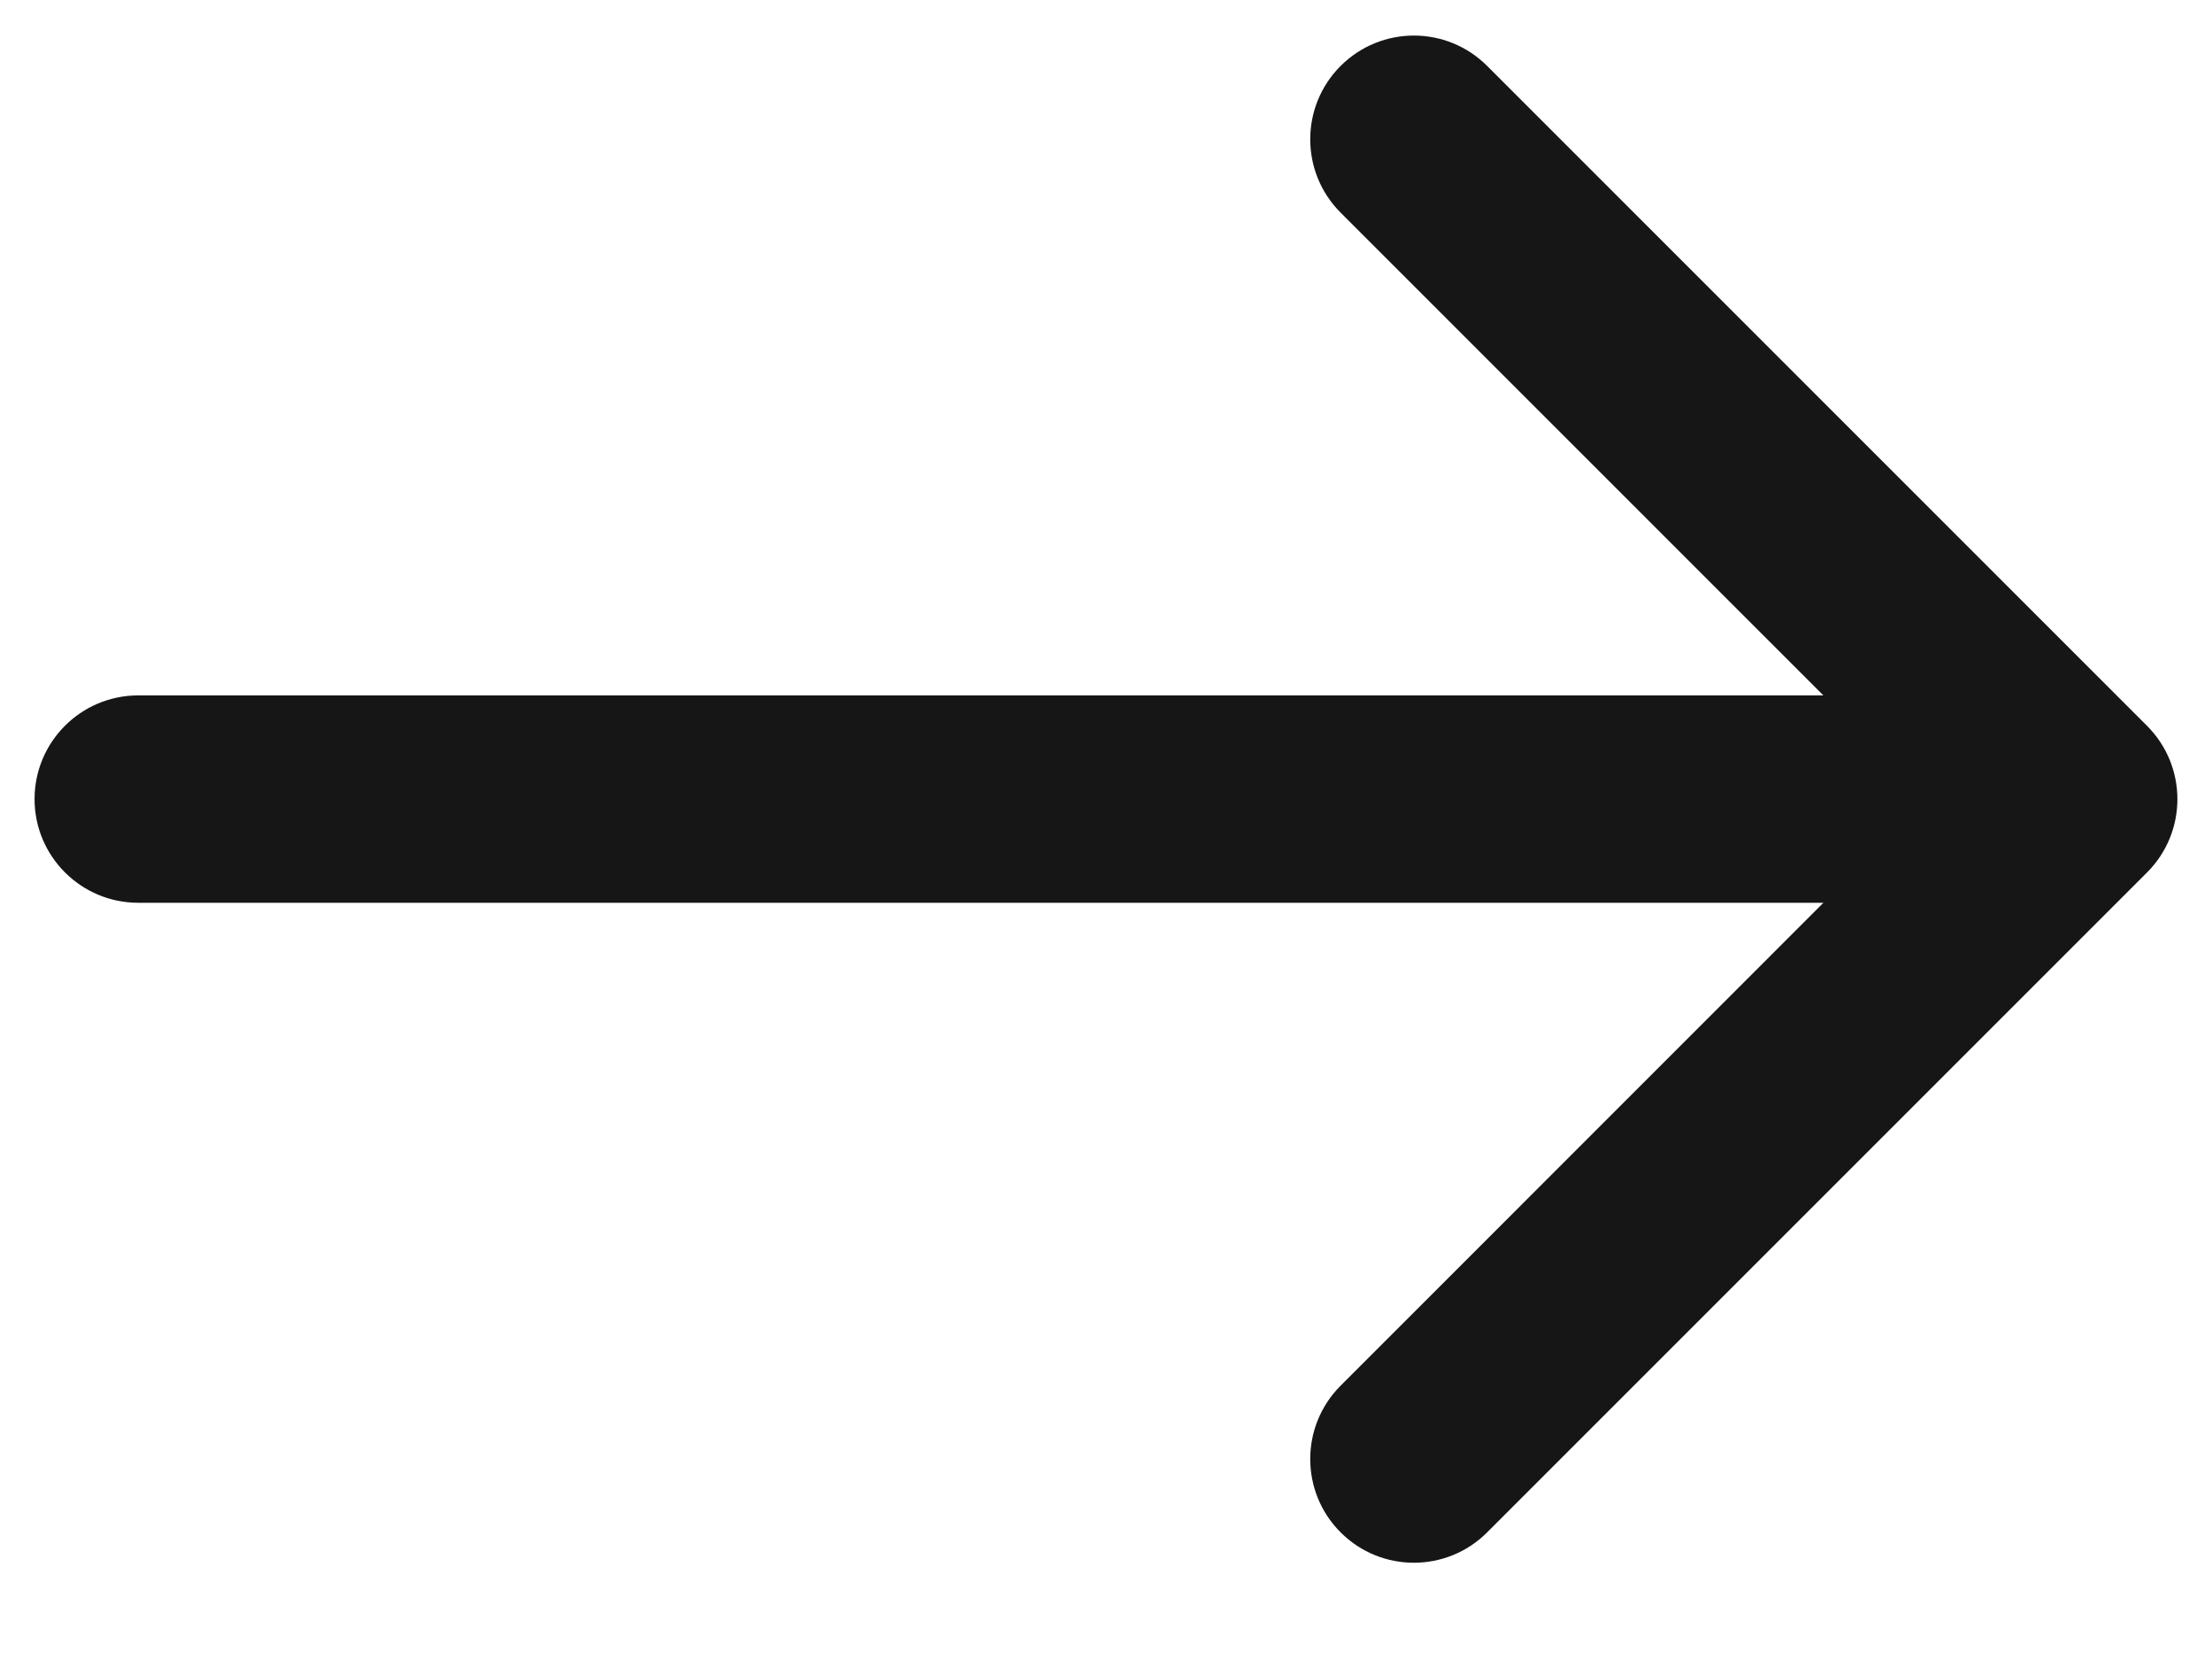
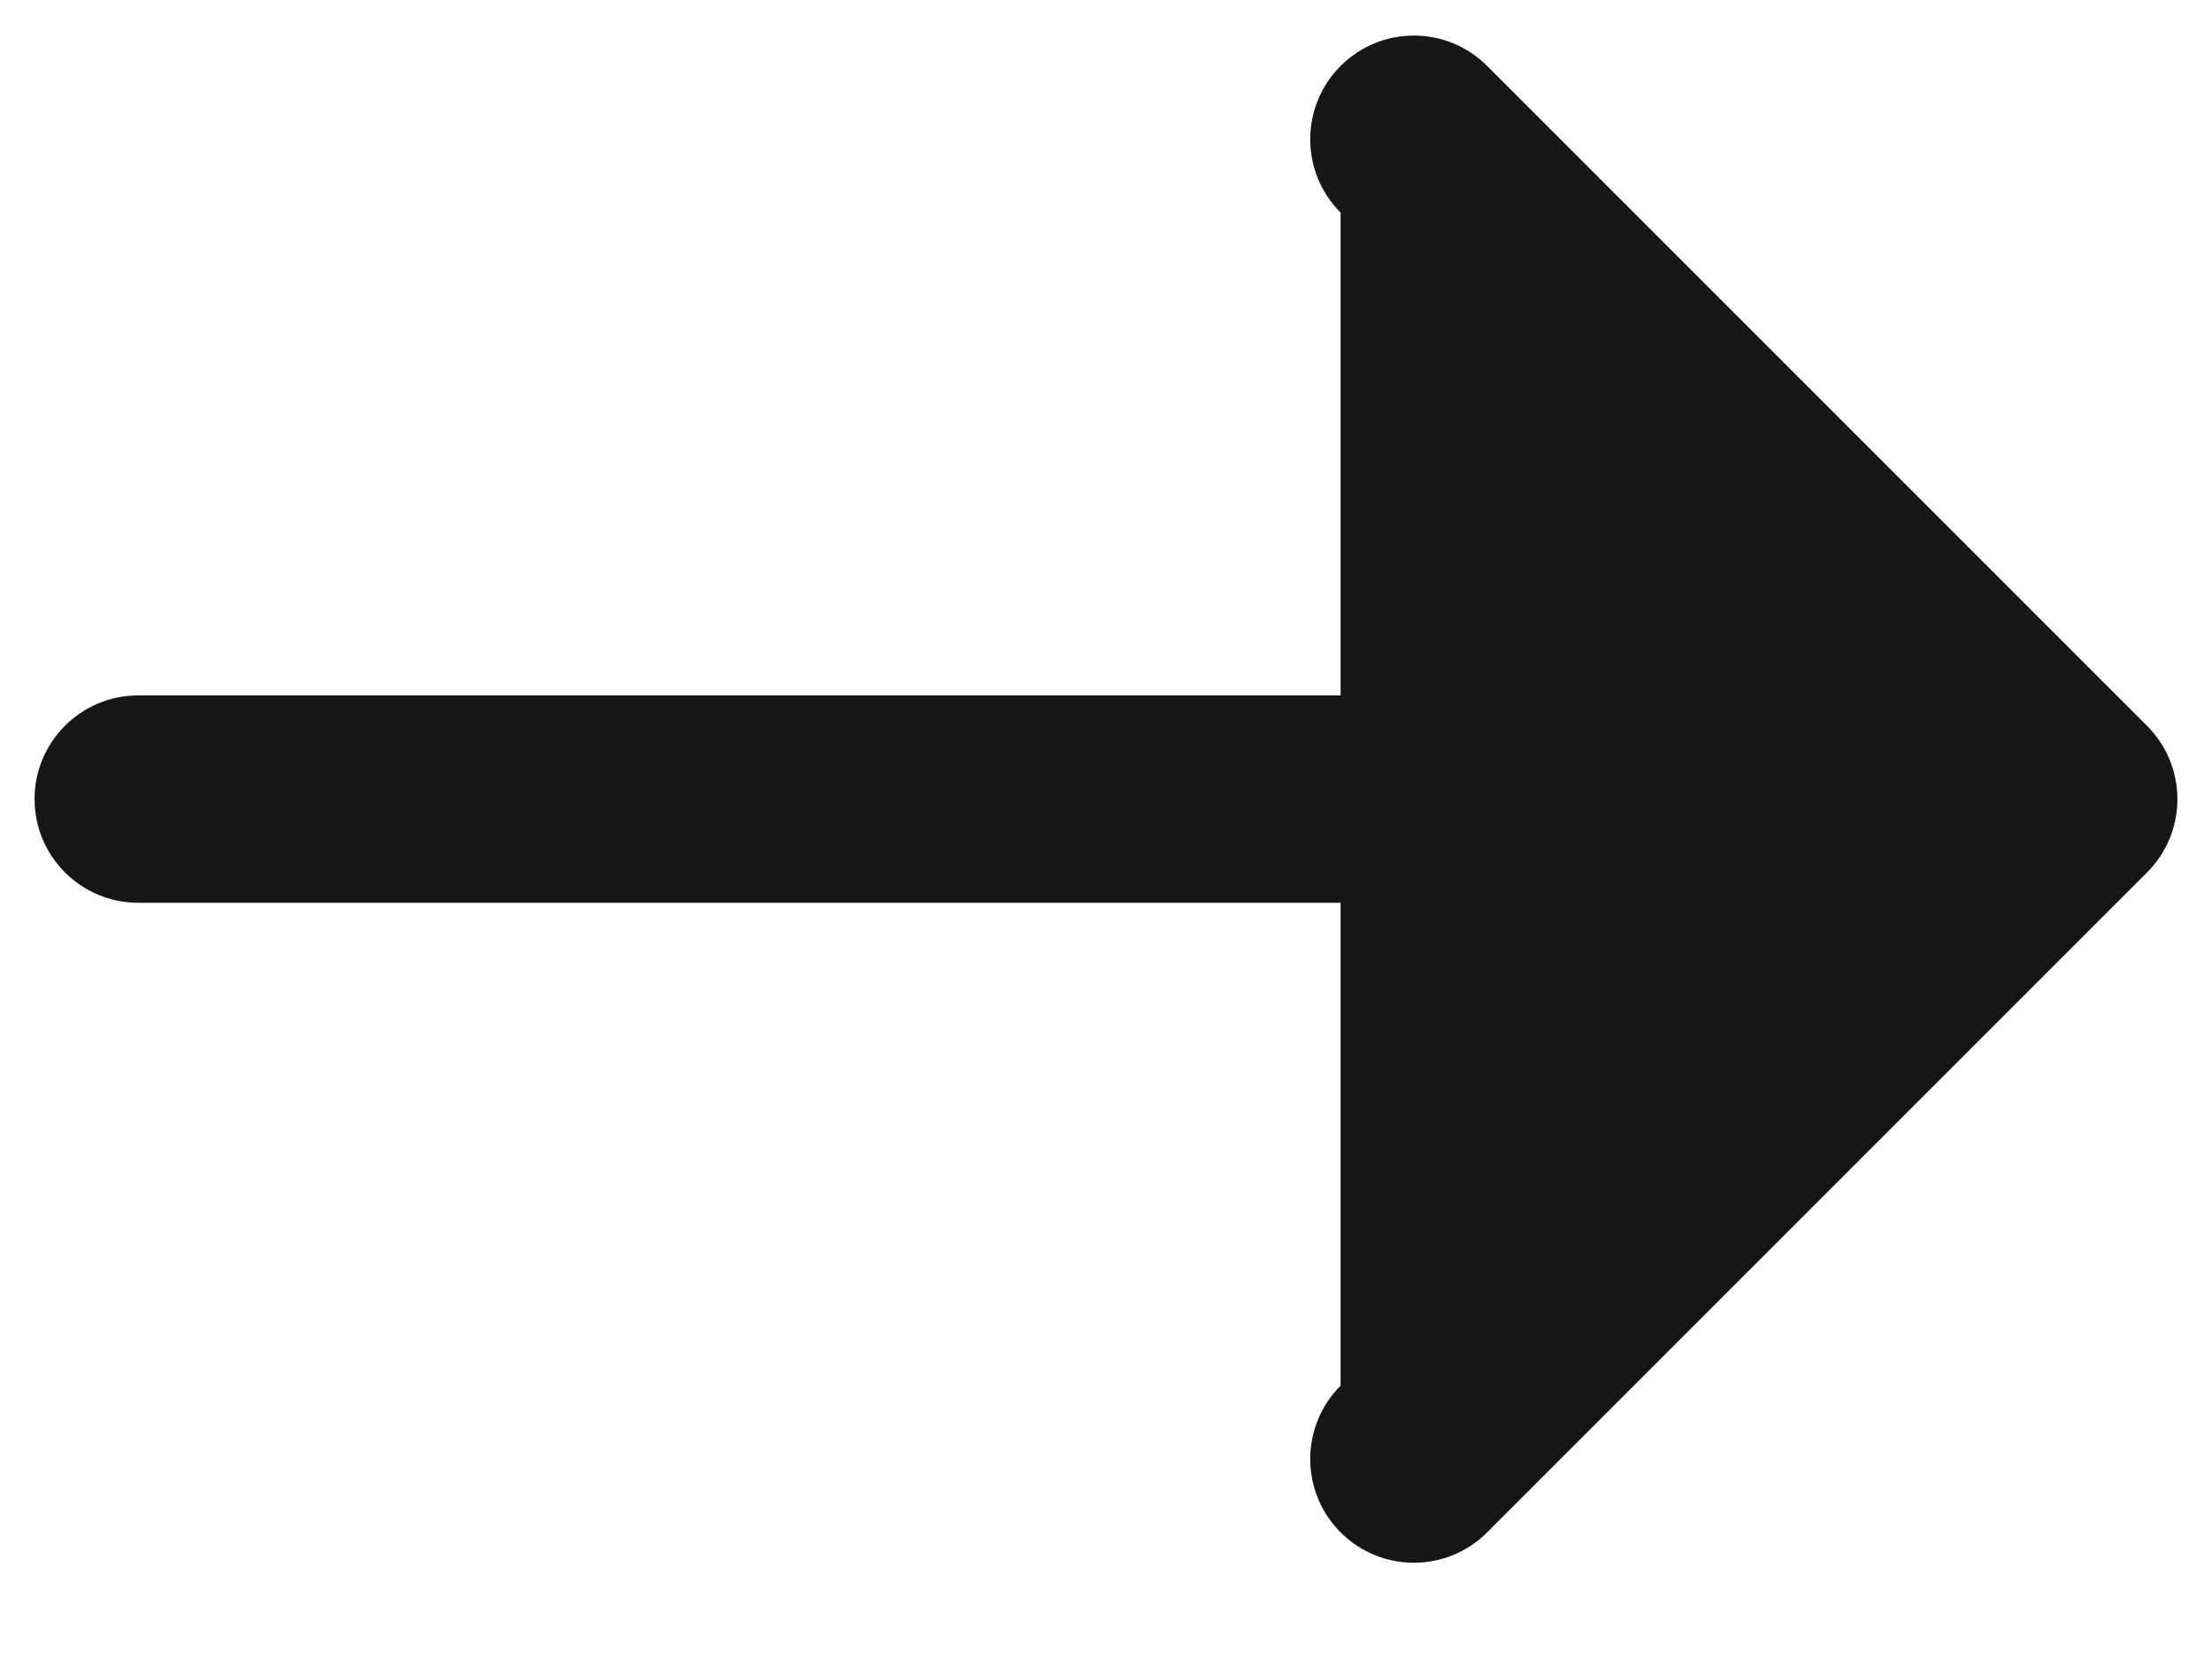
<svg xmlns="http://www.w3.org/2000/svg" width="16" height="12" viewBox="0 0 16 12" fill="none">
-   <path d="M1 5.03C0.586 5.03 0.25 5.366 0.25 5.78C0.25 6.194 0.586 6.53 1 6.53V5.03ZM15.53 6.311C15.823 6.018 15.823 5.543 15.53 5.25L10.757 0.477C10.464 0.184 9.99 0.184 9.697 0.477C9.404 0.77 9.404 1.245 9.697 1.538L13.939 5.78L9.697 10.023C9.404 10.316 9.404 10.791 9.697 11.084C9.99 11.377 10.464 11.377 10.757 11.084L15.53 6.311ZM1 6.53H15V5.03H1V6.53Z" fill="#161616" />
+   <path d="M1 5.03C0.586 5.03 0.25 5.366 0.25 5.78C0.25 6.194 0.586 6.53 1 6.53V5.03ZM15.53 6.311C15.823 6.018 15.823 5.543 15.53 5.25L10.757 0.477C10.464 0.184 9.99 0.184 9.697 0.477C9.404 0.77 9.404 1.245 9.697 1.538L9.697 10.023C9.404 10.316 9.404 10.791 9.697 11.084C9.99 11.377 10.464 11.377 10.757 11.084L15.53 6.311ZM1 6.53H15V5.03H1V6.53Z" fill="#161616" />
</svg>